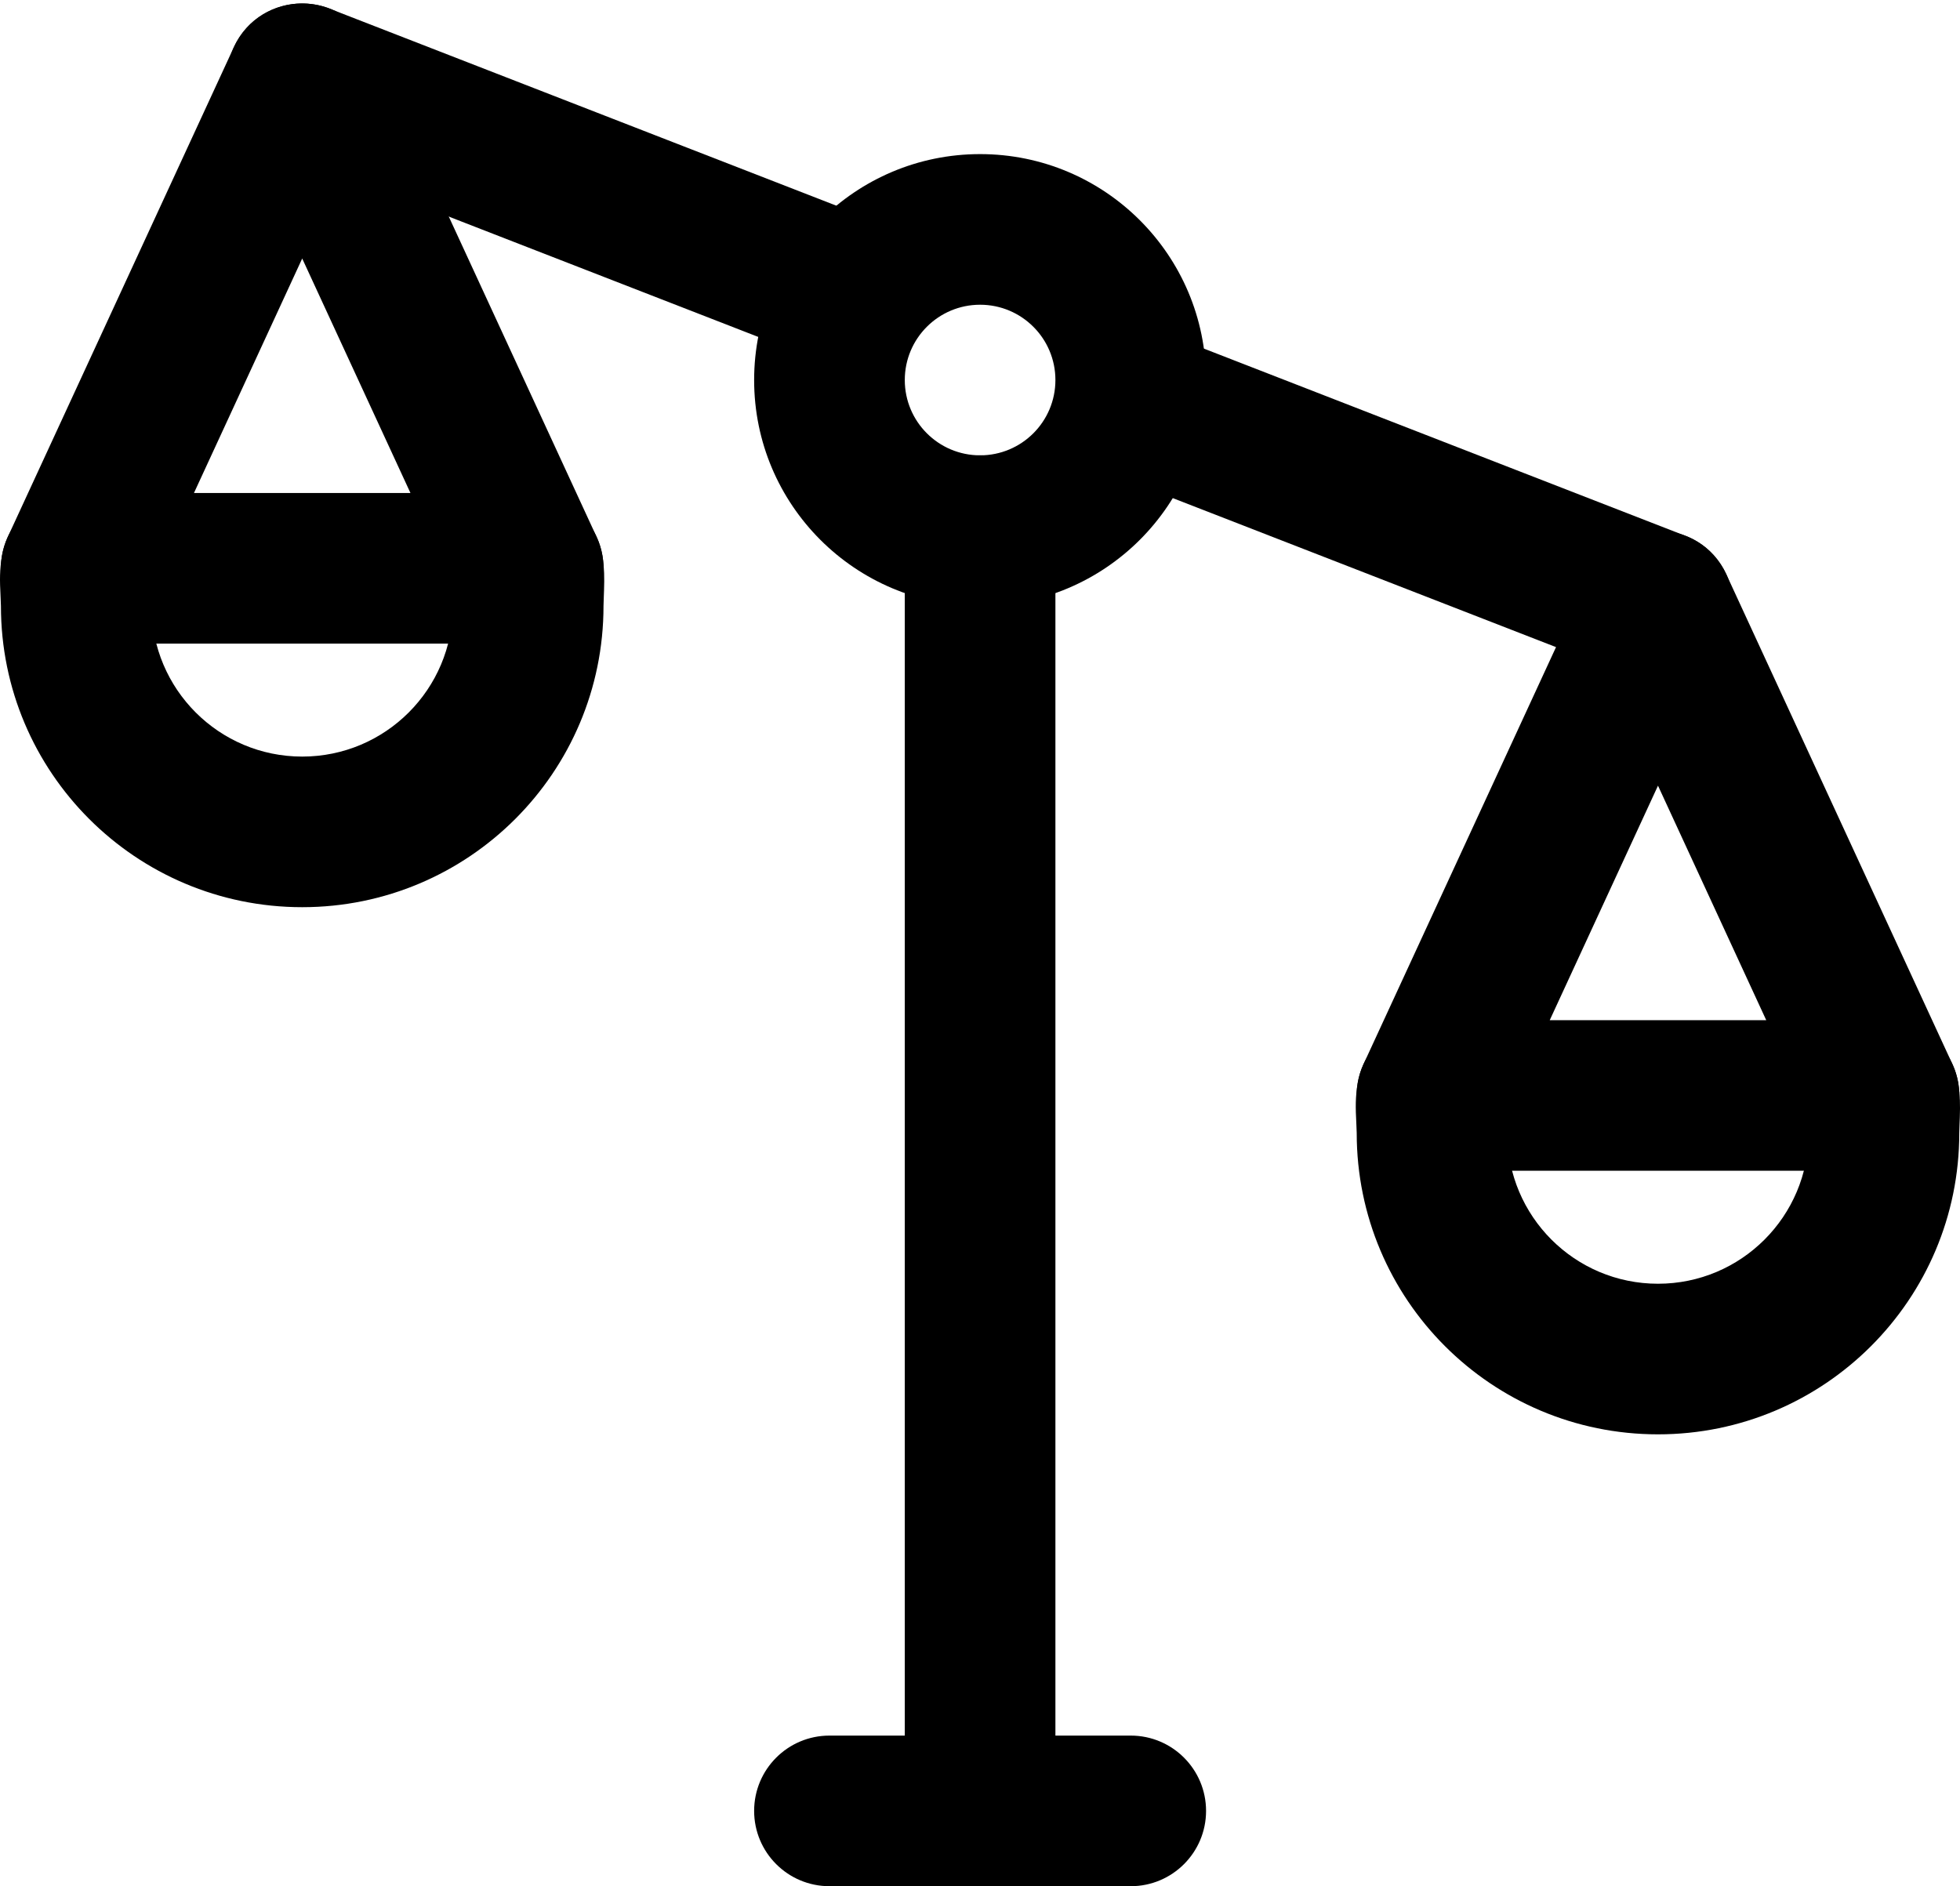
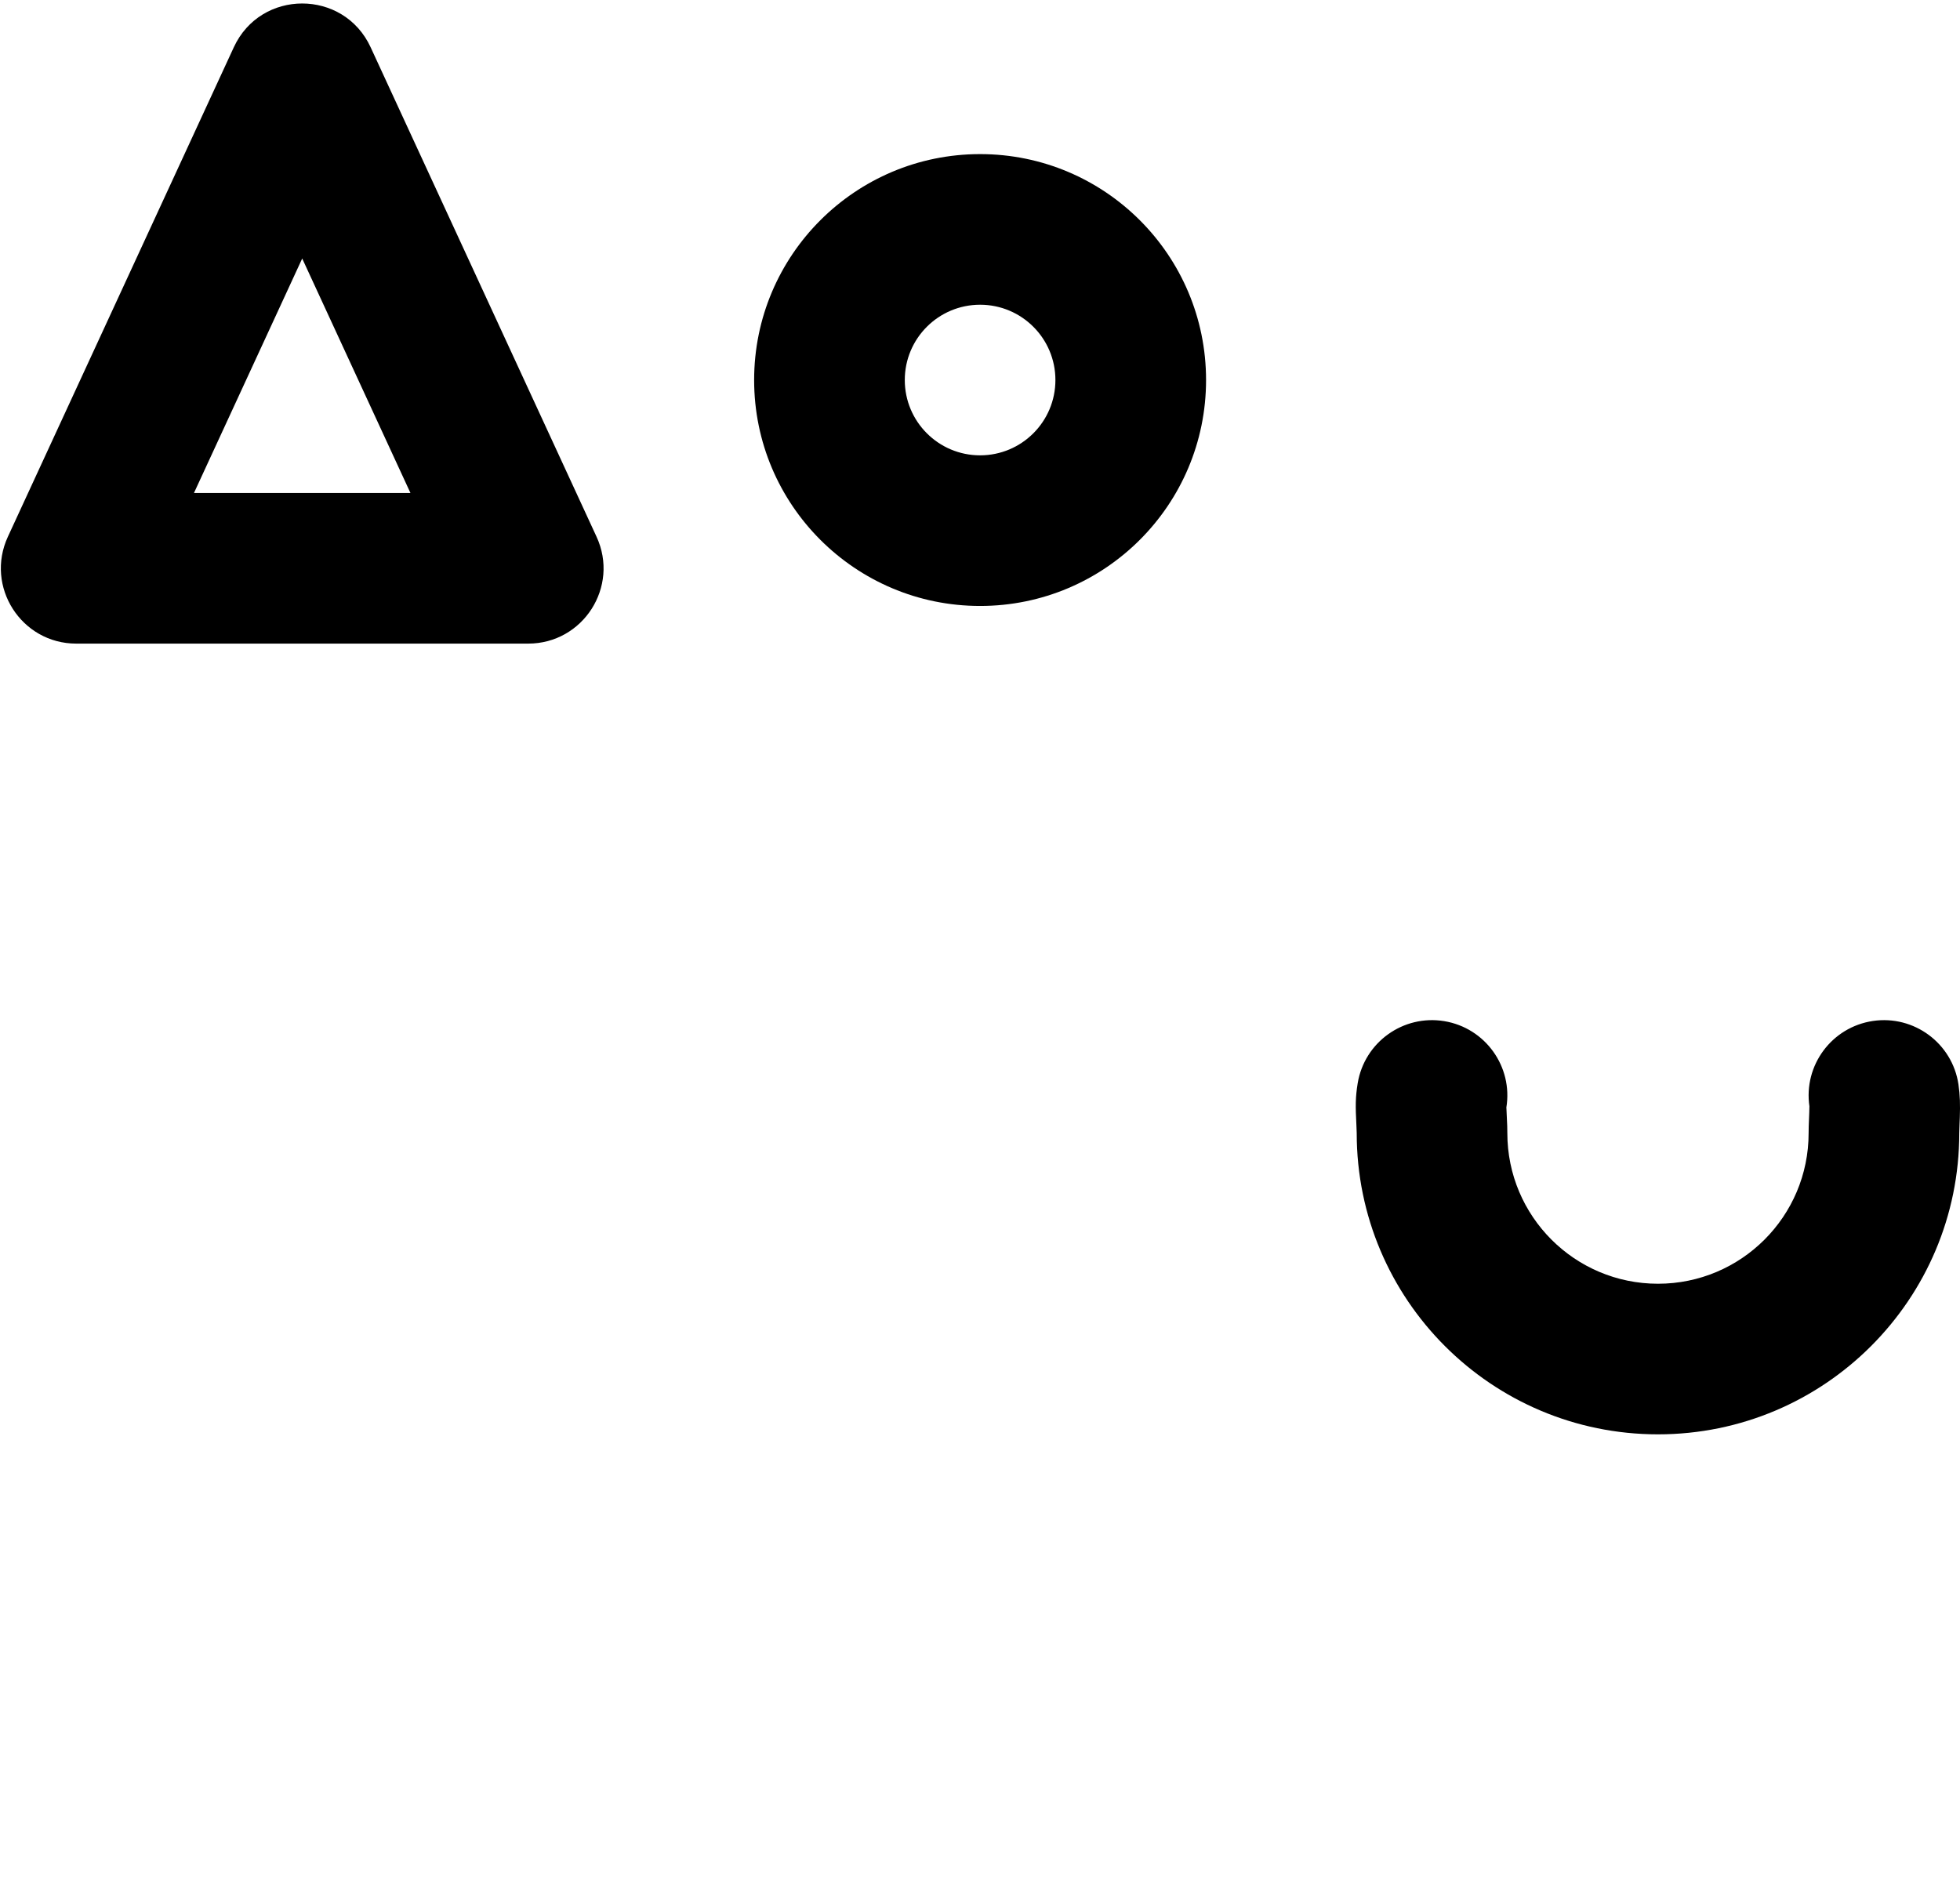
<svg xmlns="http://www.w3.org/2000/svg" width="80" height="77" viewBox="0 0 80 77" fill="none">
-   <path d="M36.93 21.663C36.93 19.965 38.306 18.588 40.004 18.588C41.702 18.588 43.078 19.965 43.078 21.663V73.926C43.078 75.624 41.702 77 40.004 77C38.306 77 36.93 75.624 36.93 73.926V21.663Z" fill="oklch(88% 6% 88deg)" />
-   <path d="M33.855 77C32.157 77 30.781 75.624 30.781 73.926C30.781 72.228 32.157 70.852 33.855 70.852H46.153C47.85 70.852 49.227 72.228 49.227 73.926C49.227 75.624 47.85 77 46.153 77H33.855Z" fill="oklch(88% 6% 88deg)" />
-   <path d="M0.079 22.701C0.354 21.026 1.936 19.891 3.611 20.166C5.286 20.442 6.421 22.023 6.146 23.699C6.149 23.678 6.149 23.765 6.165 24.061L6.166 24.084C6.181 24.37 6.187 24.53 6.187 24.737C6.187 28.133 8.939 30.886 12.335 30.886C15.731 30.886 18.484 28.133 18.484 24.737C18.484 24.55 18.489 24.384 18.501 24.104C18.506 23.997 18.506 23.997 18.509 23.902C18.515 23.72 18.513 23.625 18.517 23.652C18.268 21.972 19.427 20.409 21.106 20.159C22.786 19.909 24.35 21.069 24.599 22.748C24.664 23.186 24.672 23.579 24.654 24.109C24.649 24.241 24.649 24.241 24.645 24.358C24.634 24.608 24.633 24.668 24.633 24.737C24.633 31.529 19.127 37.034 12.335 37.034C5.544 37.034 0.038 31.529 0.038 24.737C0.038 24.668 0.035 24.585 0.025 24.4L0.024 24.378C-0.014 23.635 -0.014 23.267 0.079 22.701Z" fill="oklch(88% 6% 88deg)" />
  <path d="M7.917 20.125H16.753L12.335 10.553L7.917 20.125ZM15.127 1.928L24.349 21.912C25.29 23.949 23.802 26.274 21.558 26.274H3.112C0.869 26.274 -0.619 23.949 0.321 21.912L9.544 1.928C10.643 -0.453 14.027 -0.453 15.127 1.928Z" fill="oklch(88% 6% 88deg)" />
  <path d="M55.416 44.221C55.692 42.546 57.273 41.411 58.949 41.686C60.624 41.962 61.759 43.543 61.483 45.219C61.487 45.198 61.487 45.285 61.502 45.581L61.503 45.604C61.518 45.891 61.524 46.05 61.524 46.257C61.524 49.653 64.277 52.406 67.673 52.406C71.069 52.406 73.821 49.653 73.821 46.257C73.821 46.07 73.827 45.904 73.839 45.624C73.843 45.517 73.843 45.517 73.847 45.422C73.853 45.24 73.851 45.145 73.855 45.172C73.605 43.492 74.764 41.929 76.444 41.679C78.123 41.43 79.687 42.589 79.937 44.268C80.002 44.707 80.01 45.099 79.992 45.629C79.987 45.761 79.987 45.761 79.982 45.878C79.972 46.128 79.97 46.188 79.97 46.257C79.97 53.049 74.464 58.554 67.673 58.554C60.881 58.554 55.376 53.049 55.376 46.257C55.376 46.188 55.372 46.105 55.363 45.921L55.362 45.898C55.323 45.155 55.323 44.787 55.416 44.221Z" fill="oklch(88% 6% 88deg)" />
-   <path d="M63.255 41.646H72.091L67.673 32.073L63.255 41.646ZM70.464 23.449L79.687 43.432C80.627 45.469 79.139 47.794 76.896 47.794H58.45C56.206 47.794 54.718 45.469 55.658 43.432L64.881 23.449C65.981 21.067 69.365 21.067 70.464 23.449Z" fill="oklch(88% 6% 88deg)" />
-   <path d="M11.221 6.082C9.639 5.467 8.855 3.685 9.47 2.103C10.085 0.52 11.867 -0.264 13.45 0.352L35.639 8.981C37.221 9.596 38.005 11.378 37.39 12.96C36.774 14.543 34.992 15.327 33.41 14.711L11.221 6.082ZM45.422 19.383C43.84 18.767 43.056 16.985 43.671 15.403C44.286 13.82 46.068 13.037 47.65 13.652L68.787 21.872C70.37 22.487 71.153 24.269 70.538 25.851C69.923 27.434 68.141 28.218 66.558 27.602L45.422 19.383Z" fill="oklch(88% 6% 88deg)" />
  <path d="M40.004 24.737C34.91 24.737 30.781 20.608 30.781 15.514C30.781 10.42 34.91 6.291 40.004 6.291C45.098 6.291 49.227 10.42 49.227 15.514C49.227 20.608 45.098 24.737 40.004 24.737ZM40.004 18.588C41.702 18.588 43.078 17.212 43.078 15.514C43.078 13.816 41.702 12.44 40.004 12.44C38.306 12.44 36.93 13.816 36.93 15.514C36.93 17.212 38.306 18.588 40.004 18.588Z" fill="oklch(88% 6% 88deg)" />
</svg>